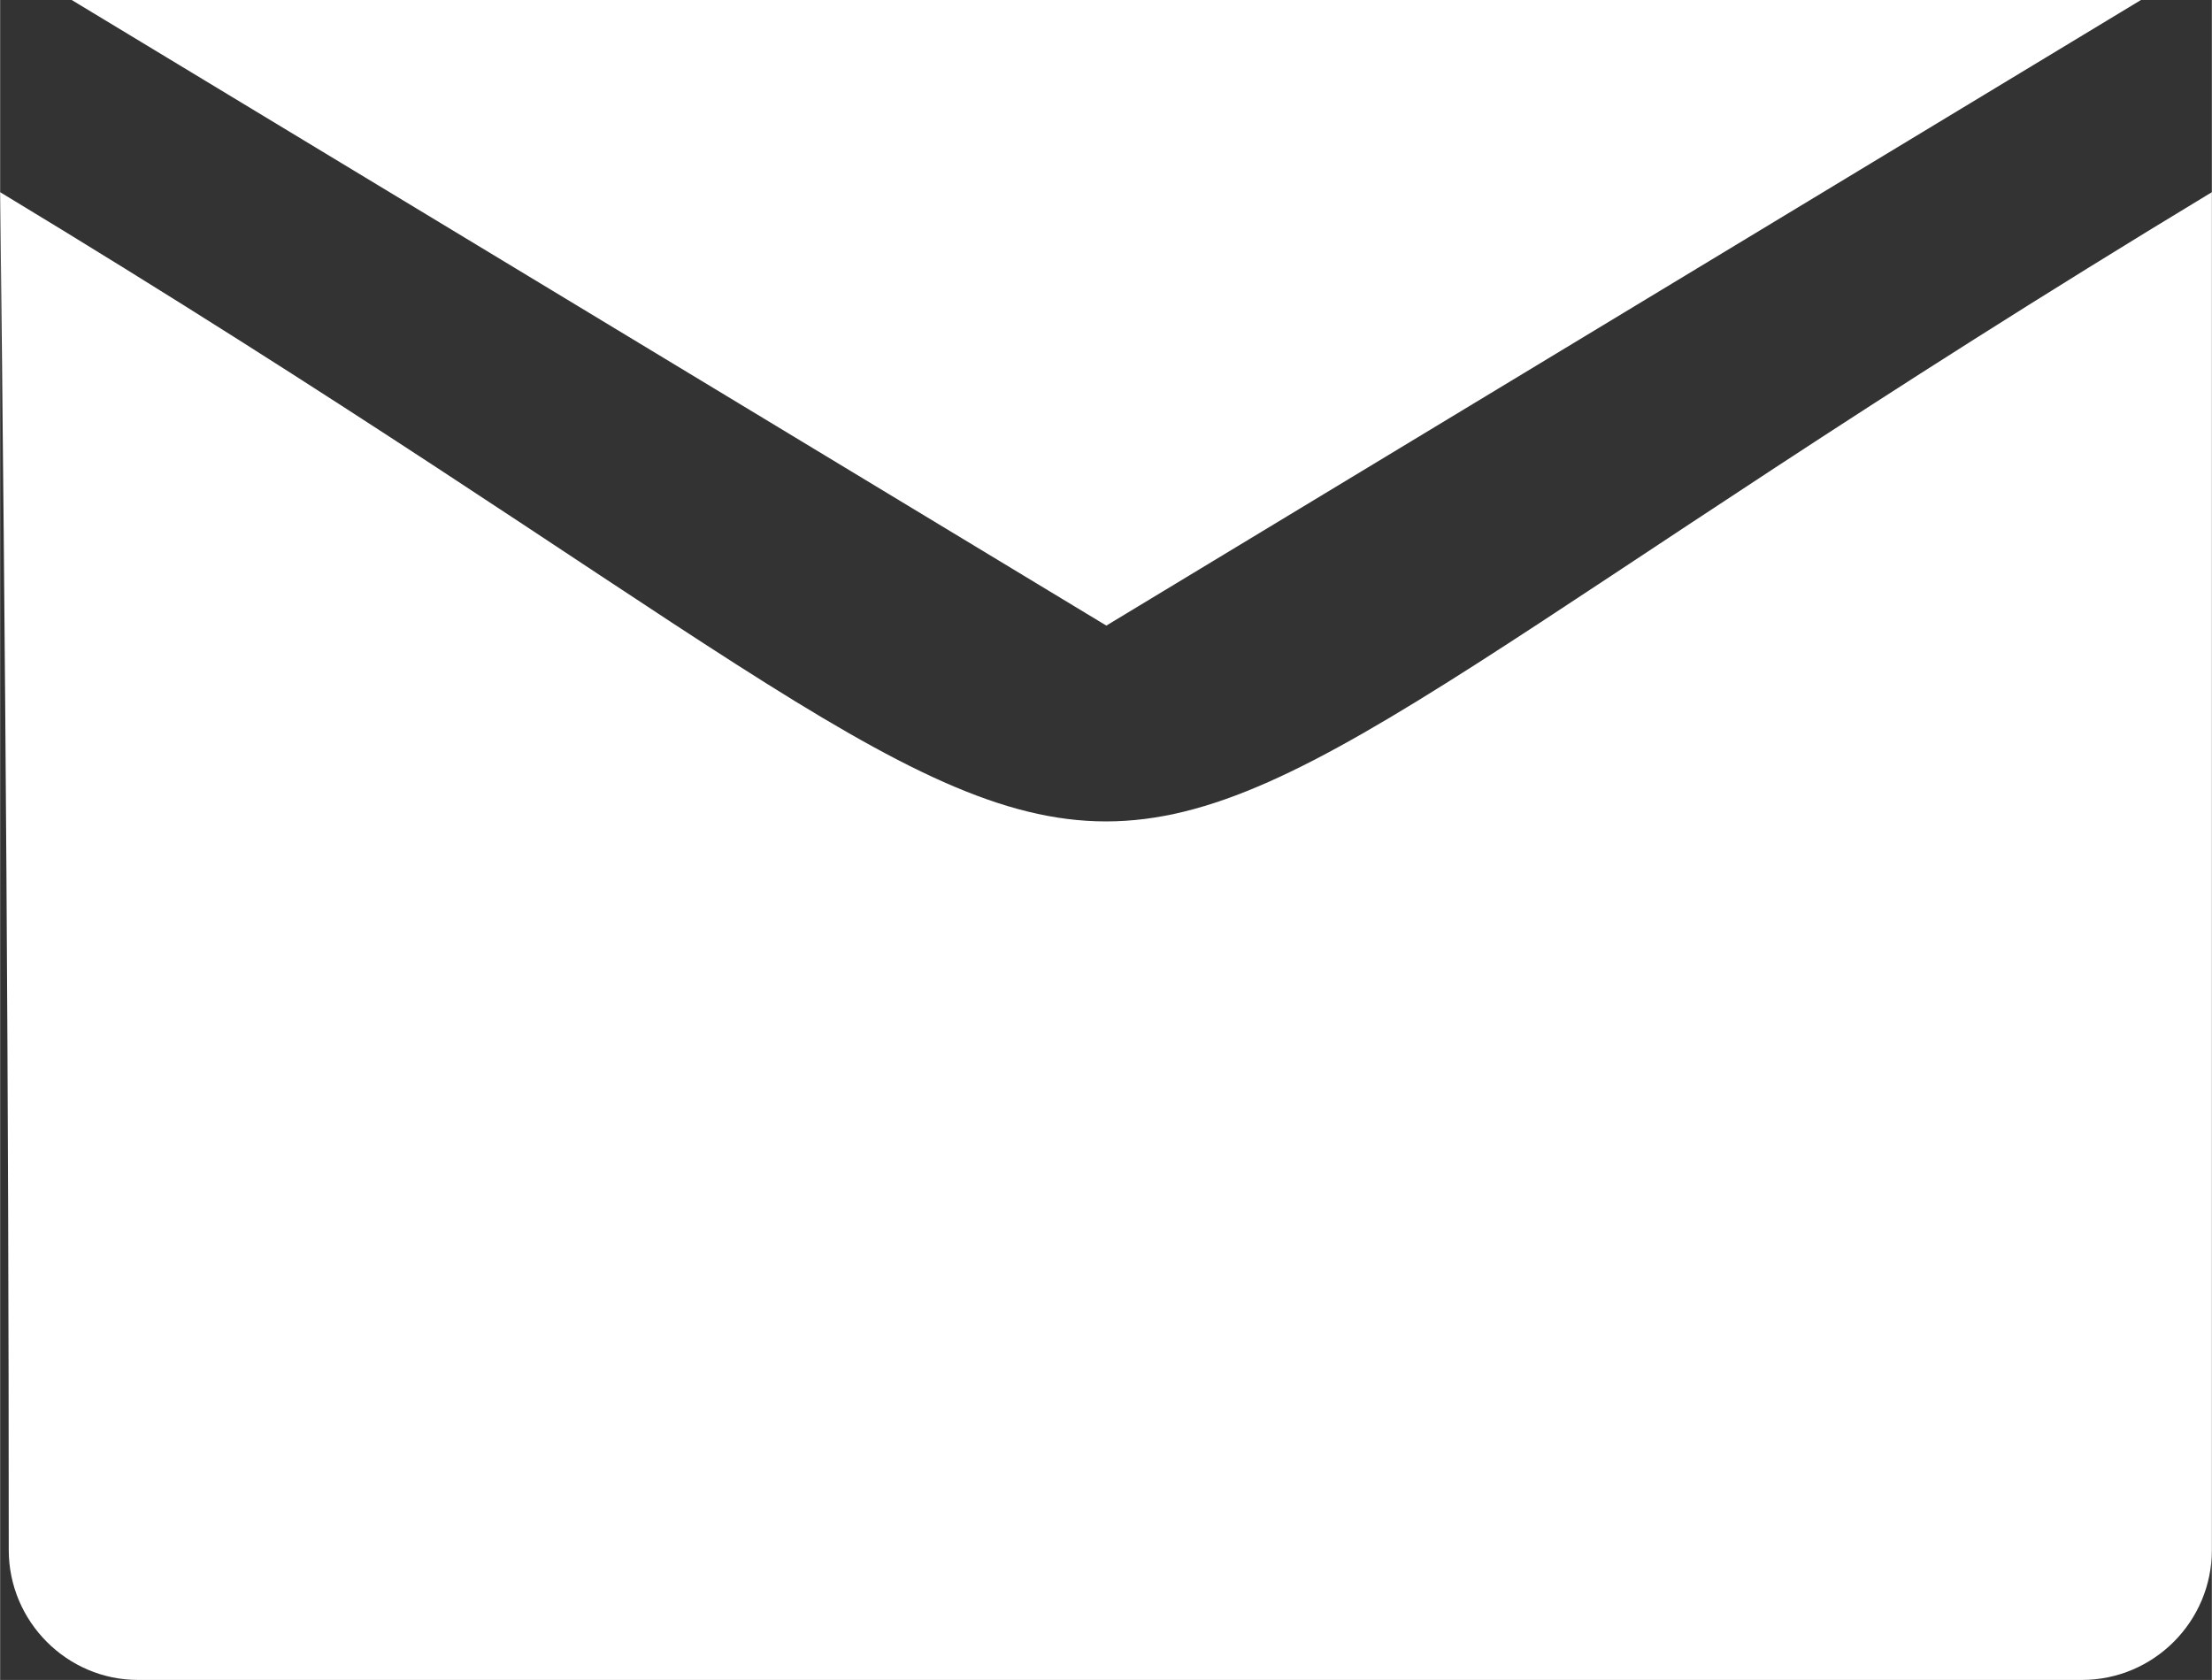
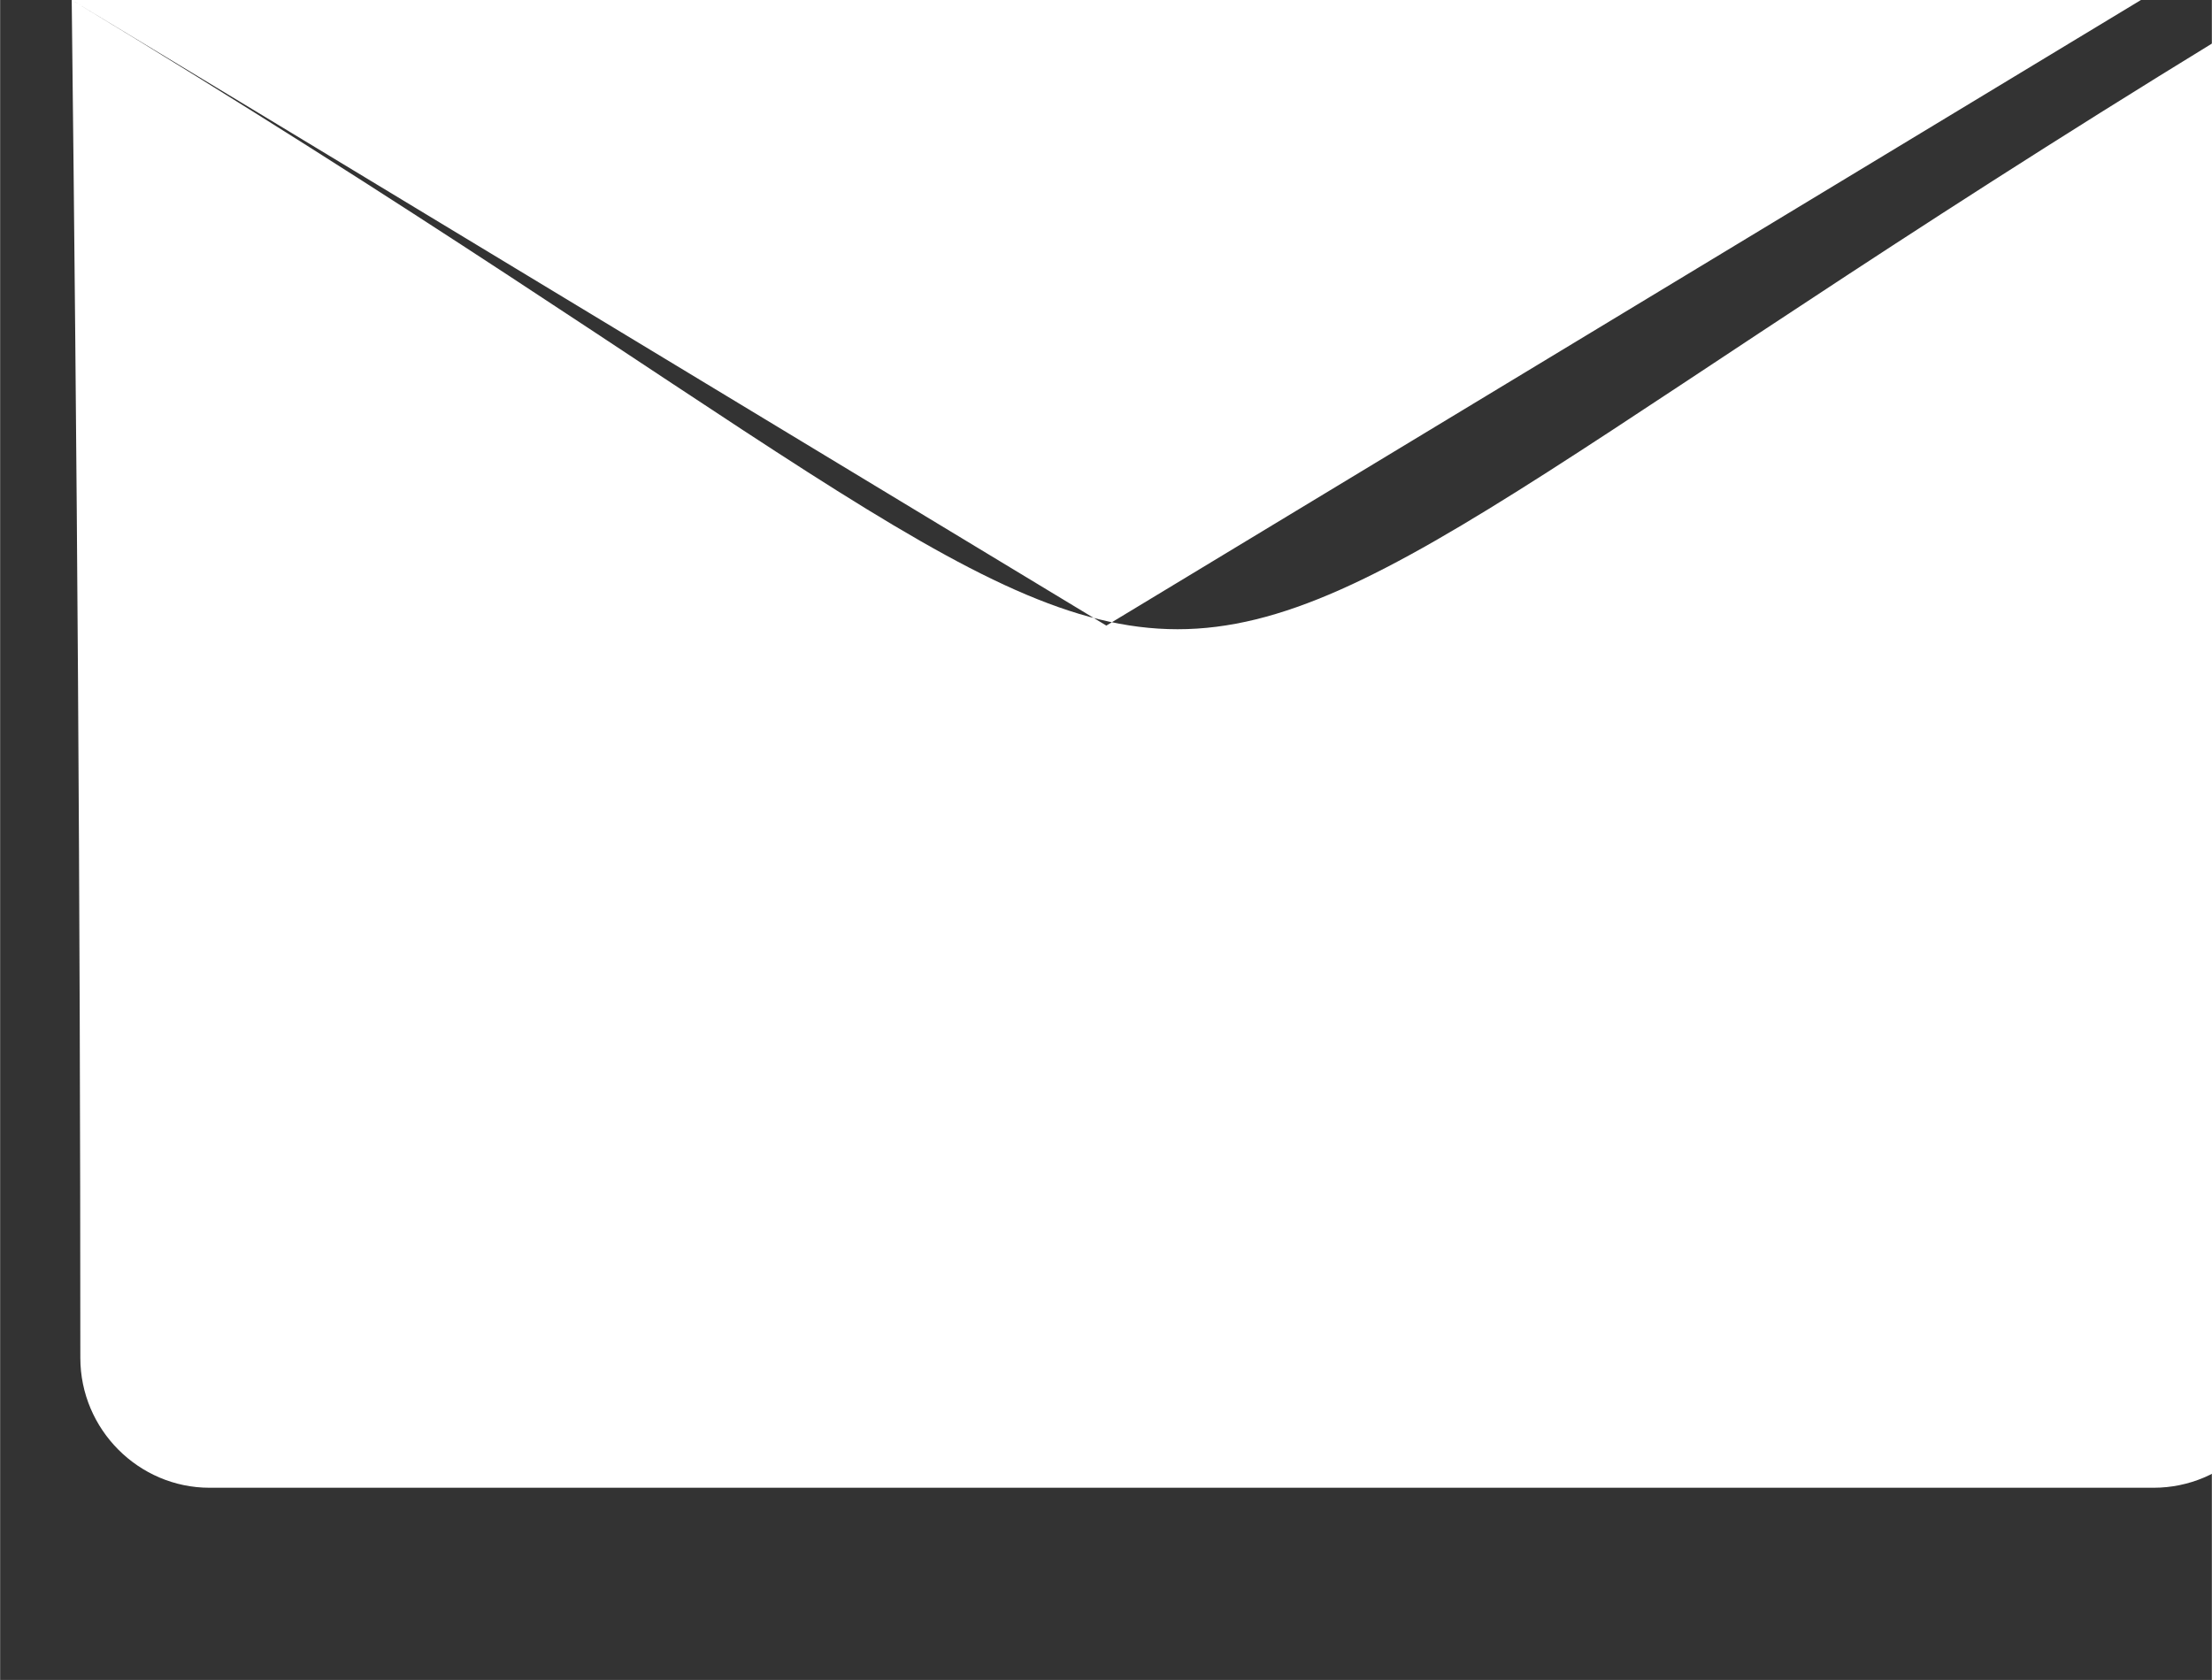
<svg xmlns="http://www.w3.org/2000/svg" xml:space="preserve" width="44.745mm" height="33.987mm" version="1.1" style="shape-rendering:geometricPrecision; text-rendering:geometricPrecision; image-rendering:optimizeQuality; fill-rule:evenodd; clip-rule:evenodd" viewBox="0 0 3337 2535">
  <rect x="0" y="0" width="3337" height="2535" fill="#333333" stroke="none" />
  <defs>
    <style type="text/css">
   
    .fil0 {fill:white;fill-rule:nonzero}
   
  </style>
  </defs>
  <g id="Слой_x0020_1">
-     <path class="fil0" d="M108 0l1561 944 1561 -944 -3122 0zm-108 290c2093,1266 1244,1266 3337,0 0,683 0,1366 0,2049 0,108 -88,196 -196,196l-2933 0c-107,0 -195,-88 -195,-196 0,-683 -5,-1361 -13,-2049z" />
+     <path class="fil0" d="M108 0l1561 944 1561 -944 -3122 0zc2093,1266 1244,1266 3337,0 0,683 0,1366 0,2049 0,108 -88,196 -196,196l-2933 0c-107,0 -195,-88 -195,-196 0,-683 -5,-1361 -13,-2049z" />
  </g>
</svg>